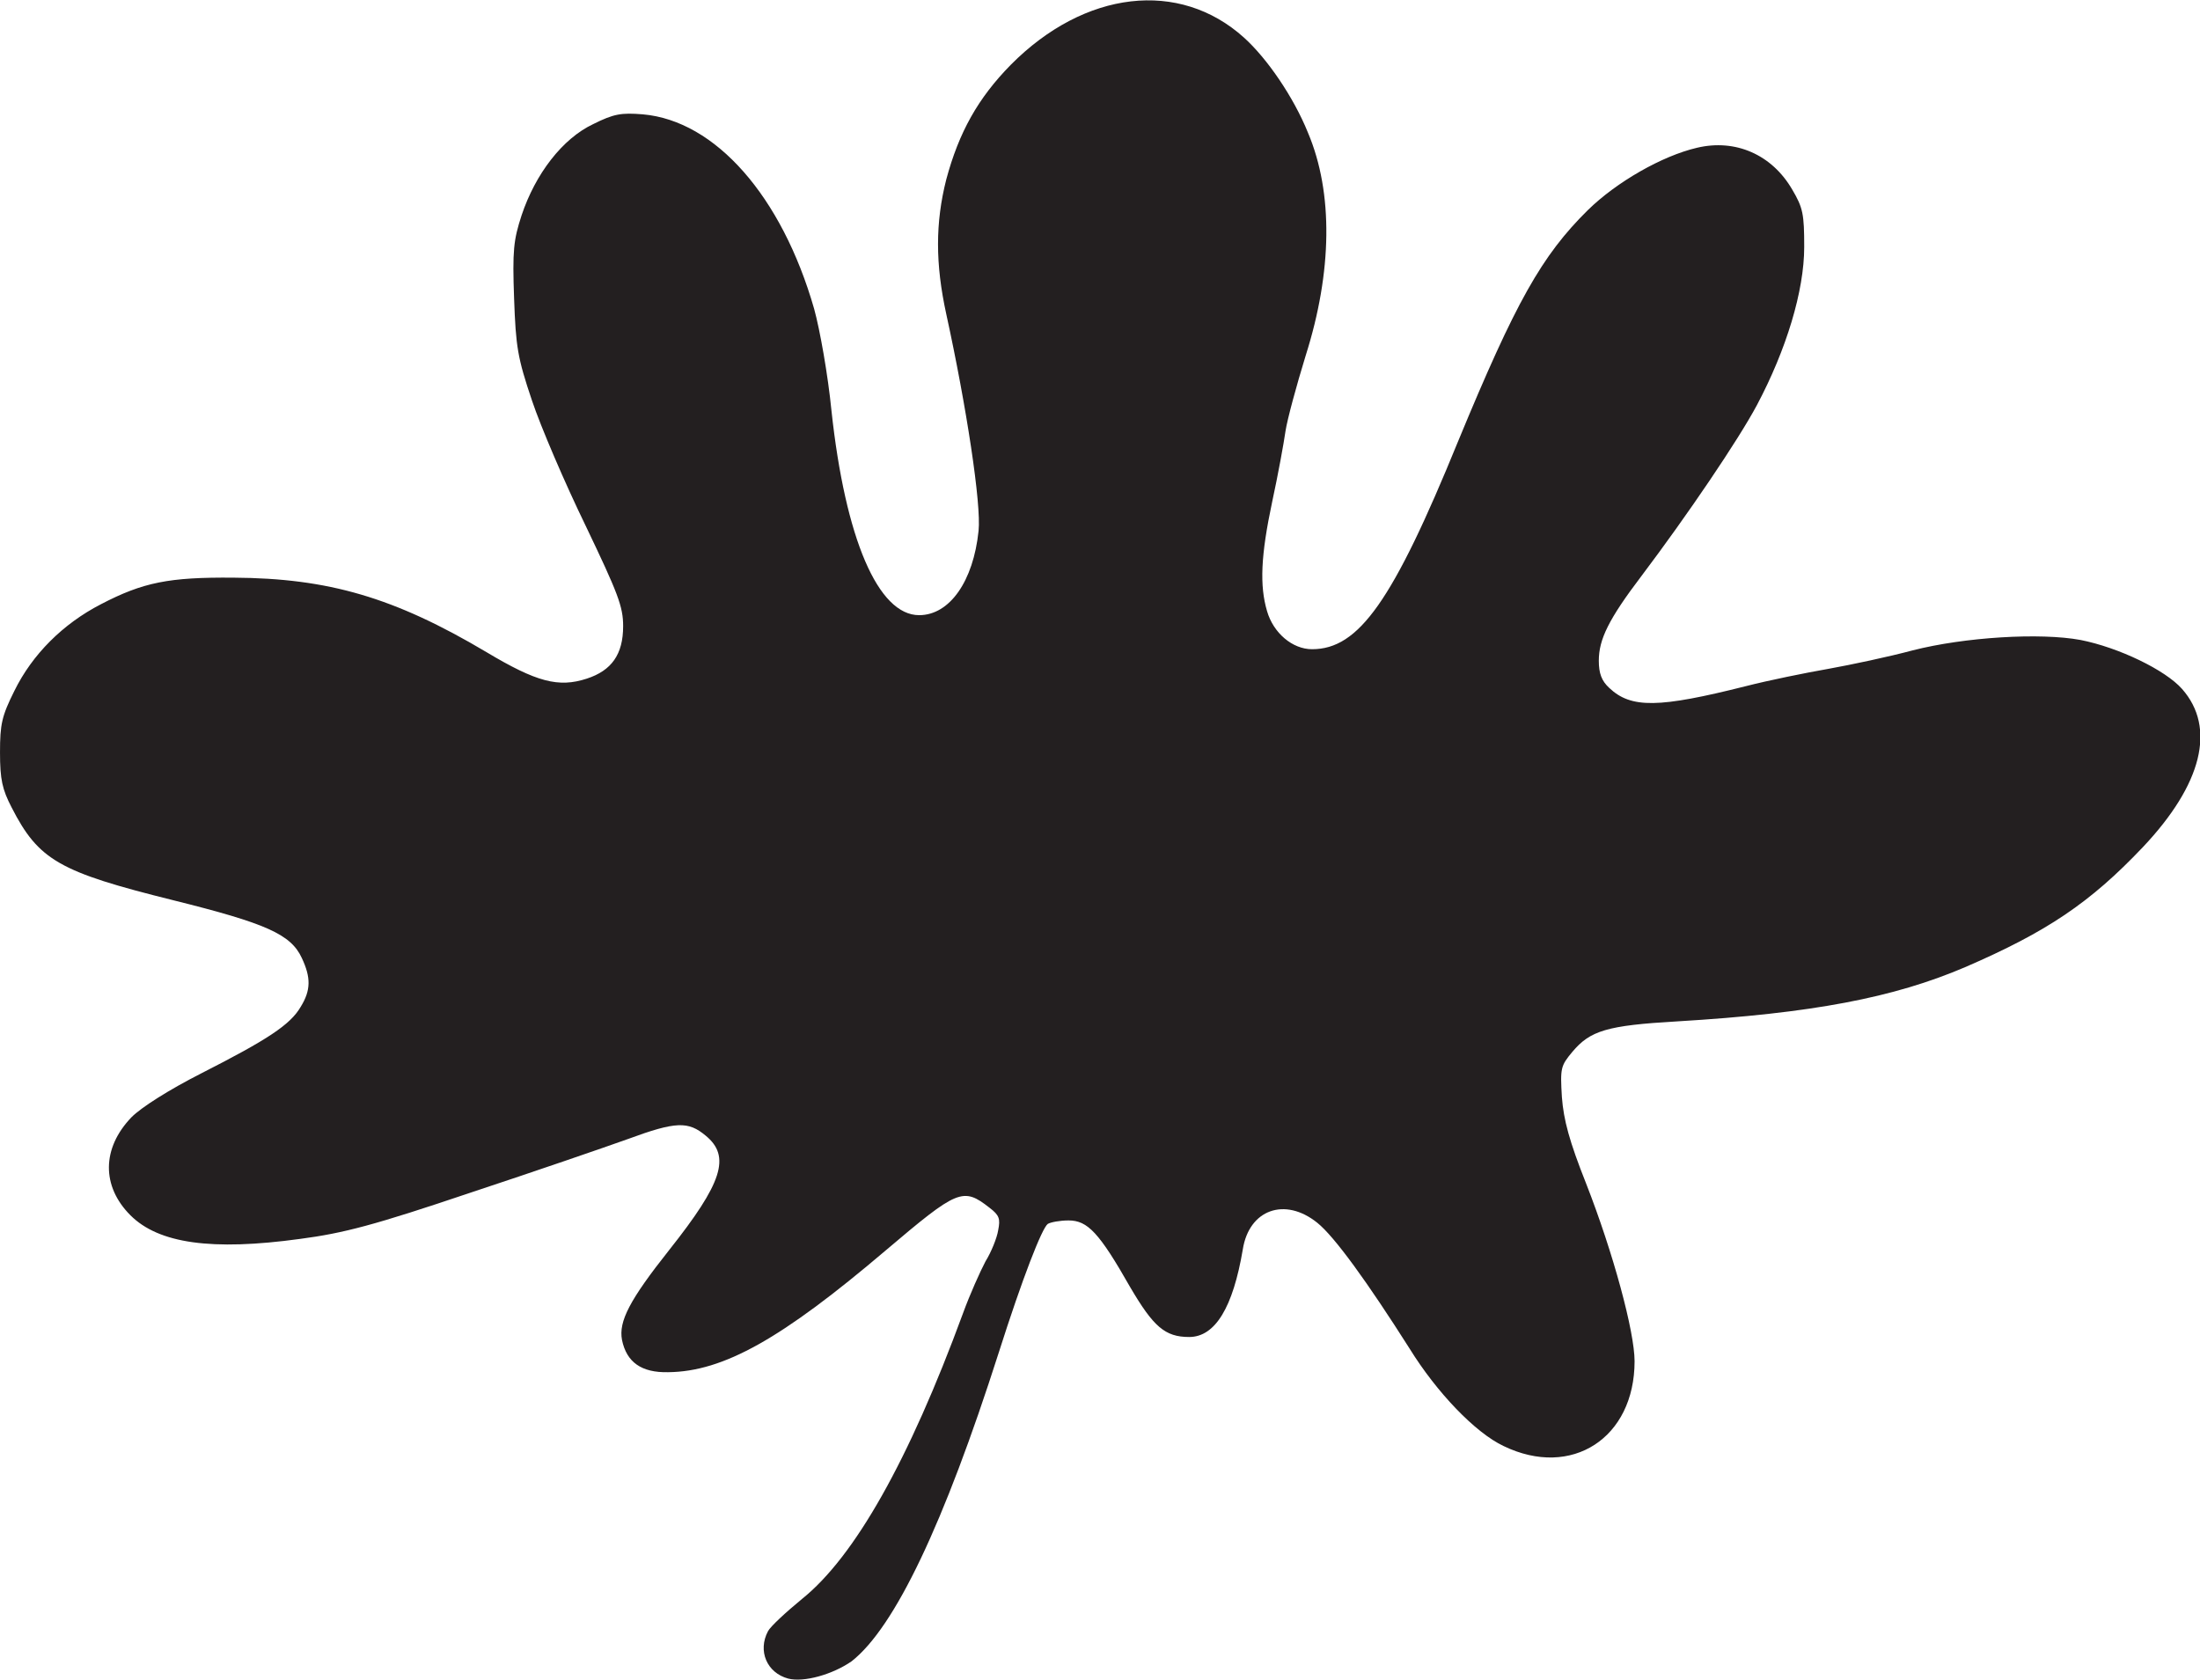
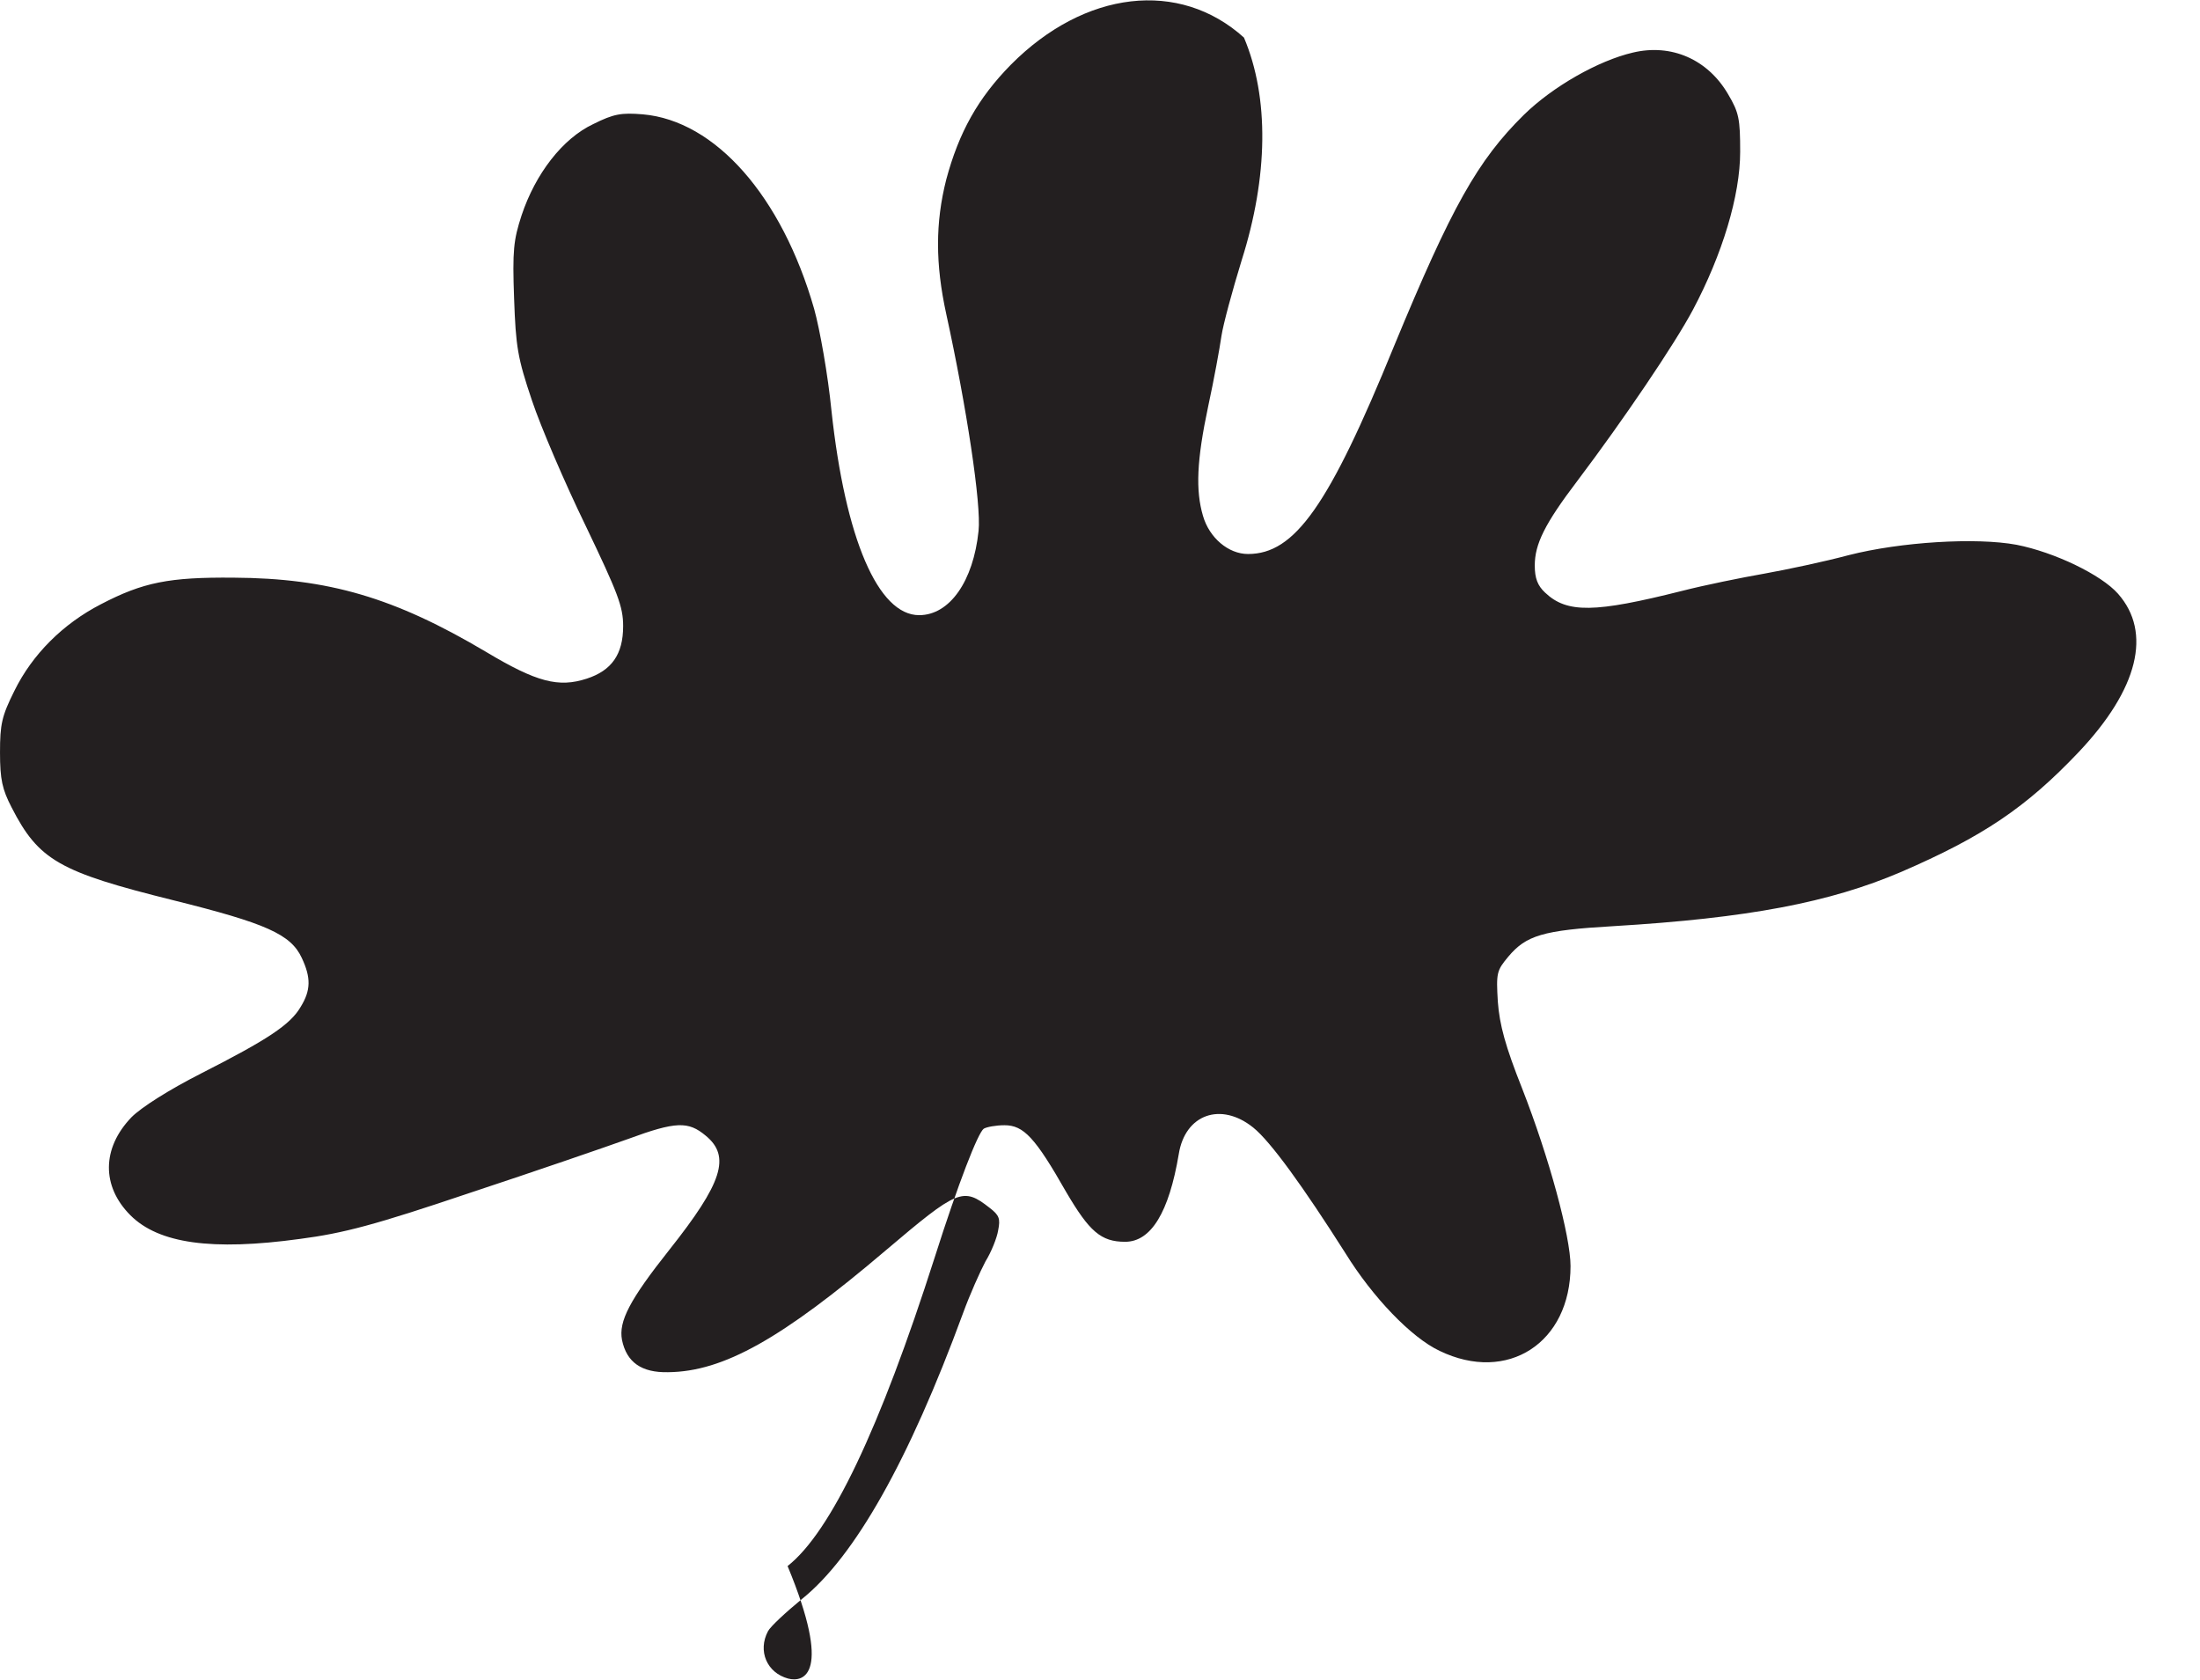
<svg xmlns="http://www.w3.org/2000/svg" xmlns:ns1="http://sodipodi.sourceforge.net/DTD/sodipodi-0.dtd" xmlns:ns2="http://www.inkscape.org/namespaces/inkscape" version="1.1" id="svg8" x="0px" y="0px" viewBox="0 0 381.3 291.1" style="enable-background:new 0 0 381.3 291.1;" xml:space="preserve">
  <style type="text/css">
	.st0{fill:#231F20;}
</style>
  <ns1:namedview bordercolor="#666666" borderopacity="1.0" id="base" ns2:current-layer="layer1" ns2:cx="190.65404" ns2:cy="139.24459" ns2:document-rotation="0" ns2:document-units="mm" ns2:pageopacity="0.0" ns2:pageshadow="2" ns2:window-height="1001" ns2:window-maximized="1" ns2:window-width="1920" ns2:window-x="-9" ns2:window-y="-9" ns2:zoom="0.95687514" pagecolor="#ffffff" showgrid="false">
	</ns1:namedview>
  <g id="layer1" transform="translate(-81.398,-121.386)" ns2:groupmode="layer" ns2:label="Layer 1">
    <g id="g1557">
-       <path id="path847" class="st0" d="M218,412.3c-3.7-1-5.3-4.8-3.5-8.2c0.4-0.8,3.1-3.3,5.9-5.6c9.1-7.3,18.5-23.9,27.9-49.5    c1.2-3.3,3-7.3,3.9-9c1-1.6,2-4.1,2.2-5.4c0.4-2,0.2-2.6-1.5-3.9c-4.6-3.6-5.5-3.2-18,7.4c-18,15.3-28.1,21-37.7,21.1    c-4.6,0.1-7.2-1.7-8-5.6c-0.6-3.2,1.3-6.9,8.2-15.6c9.2-11.6,10.7-16.2,6.3-19.8c-3-2.5-5.1-2.5-13.5,0.6    c-3.9,1.4-16.1,5.6-27.3,9.3c-16.6,5.6-21.9,7-29.5,8c-15.3,2.1-24.5,0.8-29.4-4.1C99,327,99,320.4,104.2,315    c1.7-1.7,6.4-4.7,12.1-7.6c11.4-5.8,15.4-8.4,17.2-11.5c1.8-2.9,1.8-5.1,0.2-8.5c-1.9-4.1-6.2-6-22.3-10    c-19.7-4.9-23.3-6.9-28-16.1c-1.6-3.1-2-4.8-2-9.5c0-4.9,0.3-6.3,2.5-10.7c3.1-6.3,8.4-11.6,15-15c7.3-3.8,11.8-4.7,23-4.6    c16.4,0.1,27.8,3.4,43.8,12.9c8.7,5.2,12.5,6.2,17.4,4.6c4.3-1.4,6.3-4.2,6.3-9.1c0-3.4-0.9-5.7-6.5-17.4    c-3.6-7.4-7.8-17.2-9.3-21.7c-2.5-7.4-2.8-9.3-3.1-17.7c-0.3-8.3-0.1-10.1,1.3-14.4c2.4-7.2,7.1-13.3,12.4-15.8    c3.6-1.8,4.9-2,8.6-1.7c12.6,1.1,24.1,14.2,29.7,33.7c1,3.6,2.4,11.5,3,17.6c2.4,22.3,8.1,35.5,15.2,35.5c5.3,0,9.4-5.9,10.3-14.6    c0.5-4.6-2.1-21.6-5.6-37.6c-1.9-8.7-1.9-15.8,0-23.3c2.2-8.2,5.5-14.1,11.2-19.9c12.8-12.9,29.2-14.8,40.4-4.7    c4,3.6,8.6,10.3,11.1,16.5c4.4,10.4,4.2,24.1-0.4,38.6c-1.6,5.2-3.2,11.1-3.5,13.1c-0.3,2.1-1.3,7.6-2.3,12.2    c-2,9.4-2.2,14.6-0.9,19c1.1,3.8,4.4,6.6,7.8,6.6c8.1,0,14-8.3,25.3-36c10-24.2,14.5-32.2,22.5-40.1c5-4.9,12.9-9.4,18.9-10.8    c6.7-1.6,13,1.2,16.5,7.2c1.9,3.2,2.1,4.3,2.1,10c0,7.6-3.1,17.8-8.2,27.4c-3.2,6-12,19-20,29.6c-5.7,7.5-7.4,11-7.4,14.7    c0,2.2,0.5,3.5,1.8,4.7c3.8,3.6,8.6,3.5,23.7-0.3c3.9-1,10.3-2.3,14.3-3c3.9-0.7,10.5-2.1,14.6-3.2c9-2.3,22.1-3.1,29.1-1.8    c6.6,1.3,14.7,5.2,17.6,8.5c5.9,6.7,3.5,16.5-6.8,27.4c-9.2,9.7-16.7,14.7-30.8,20.8c-12.4,5.3-26.5,8-49.9,9.4    c-12.2,0.7-15.1,1.6-18.2,5.3c-2,2.4-2.1,2.8-1.8,7.8c0.3,4,1.3,7.7,4.2,15c4.7,12,8.4,25.7,8.4,30.8c0,13.3-10.9,20.4-22.7,14.7    c-4.9-2.3-11.6-9.3-16.3-16.9c-7.3-11.5-13-19.4-16-21.8c-5.6-4.5-11.8-2.3-12.9,4.6c-1.7,10.1-4.8,15.2-9.3,15.2    c-4.2,0-6.2-1.8-10.2-8.6c-5.4-9.5-7.4-11.6-10.7-11.6c-1.5,0-3.1,0.3-3.6,0.6c-1,0.7-4.4,9.4-8.5,22.3    c-9.5,29.7-18,47.6-25.5,53.5C225.7,411.6,220.7,413,218,412.3L218,412.3z" />
+       <path id="path847" class="st0" d="M218,412.3c-3.7-1-5.3-4.8-3.5-8.2c0.4-0.8,3.1-3.3,5.9-5.6c9.1-7.3,18.5-23.9,27.9-49.5    c1.2-3.3,3-7.3,3.9-9c1-1.6,2-4.1,2.2-5.4c0.4-2,0.2-2.6-1.5-3.9c-4.6-3.6-5.5-3.2-18,7.4c-18,15.3-28.1,21-37.7,21.1    c-4.6,0.1-7.2-1.7-8-5.6c-0.6-3.2,1.3-6.9,8.2-15.6c9.2-11.6,10.7-16.2,6.3-19.8c-3-2.5-5.1-2.5-13.5,0.6    c-3.9,1.4-16.1,5.6-27.3,9.3c-16.6,5.6-21.9,7-29.5,8c-15.3,2.1-24.5,0.8-29.4-4.1C99,327,99,320.4,104.2,315    c1.7-1.7,6.4-4.7,12.1-7.6c11.4-5.8,15.4-8.4,17.2-11.5c1.8-2.9,1.8-5.1,0.2-8.5c-1.9-4.1-6.2-6-22.3-10    c-19.7-4.9-23.3-6.9-28-16.1c-1.6-3.1-2-4.8-2-9.5c0-4.9,0.3-6.3,2.5-10.7c3.1-6.3,8.4-11.6,15-15c7.3-3.8,11.8-4.7,23-4.6    c16.4,0.1,27.8,3.4,43.8,12.9c8.7,5.2,12.5,6.2,17.4,4.6c4.3-1.4,6.3-4.2,6.3-9.1c0-3.4-0.9-5.7-6.5-17.4    c-3.6-7.4-7.8-17.2-9.3-21.7c-2.5-7.4-2.8-9.3-3.1-17.7c-0.3-8.3-0.1-10.1,1.3-14.4c2.4-7.2,7.1-13.3,12.4-15.8    c3.6-1.8,4.9-2,8.6-1.7c12.6,1.1,24.1,14.2,29.7,33.7c1,3.6,2.4,11.5,3,17.6c2.4,22.3,8.1,35.5,15.2,35.5c5.3,0,9.4-5.9,10.3-14.6    c0.5-4.6-2.1-21.6-5.6-37.6c-1.9-8.7-1.9-15.8,0-23.3c2.2-8.2,5.5-14.1,11.2-19.9c12.8-12.9,29.2-14.8,40.4-4.7    c4.4,10.4,4.2,24.1-0.4,38.6c-1.6,5.2-3.2,11.1-3.5,13.1c-0.3,2.1-1.3,7.6-2.3,12.2    c-2,9.4-2.2,14.6-0.9,19c1.1,3.8,4.4,6.6,7.8,6.6c8.1,0,14-8.3,25.3-36c10-24.2,14.5-32.2,22.5-40.1c5-4.9,12.9-9.4,18.9-10.8    c6.7-1.6,13,1.2,16.5,7.2c1.9,3.2,2.1,4.3,2.1,10c0,7.6-3.1,17.8-8.2,27.4c-3.2,6-12,19-20,29.6c-5.7,7.5-7.4,11-7.4,14.7    c0,2.2,0.5,3.5,1.8,4.7c3.8,3.6,8.6,3.5,23.7-0.3c3.9-1,10.3-2.3,14.3-3c3.9-0.7,10.5-2.1,14.6-3.2c9-2.3,22.1-3.1,29.1-1.8    c6.6,1.3,14.7,5.2,17.6,8.5c5.9,6.7,3.5,16.5-6.8,27.4c-9.2,9.7-16.7,14.7-30.8,20.8c-12.4,5.3-26.5,8-49.9,9.4    c-12.2,0.7-15.1,1.6-18.2,5.3c-2,2.4-2.1,2.8-1.8,7.8c0.3,4,1.3,7.7,4.2,15c4.7,12,8.4,25.7,8.4,30.8c0,13.3-10.9,20.4-22.7,14.7    c-4.9-2.3-11.6-9.3-16.3-16.9c-7.3-11.5-13-19.4-16-21.8c-5.6-4.5-11.8-2.3-12.9,4.6c-1.7,10.1-4.8,15.2-9.3,15.2    c-4.2,0-6.2-1.8-10.2-8.6c-5.4-9.5-7.4-11.6-10.7-11.6c-1.5,0-3.1,0.3-3.6,0.6c-1,0.7-4.4,9.4-8.5,22.3    c-9.5,29.7-18,47.6-25.5,53.5C225.7,411.6,220.7,413,218,412.3L218,412.3z" />
    </g>
  </g>
</svg>